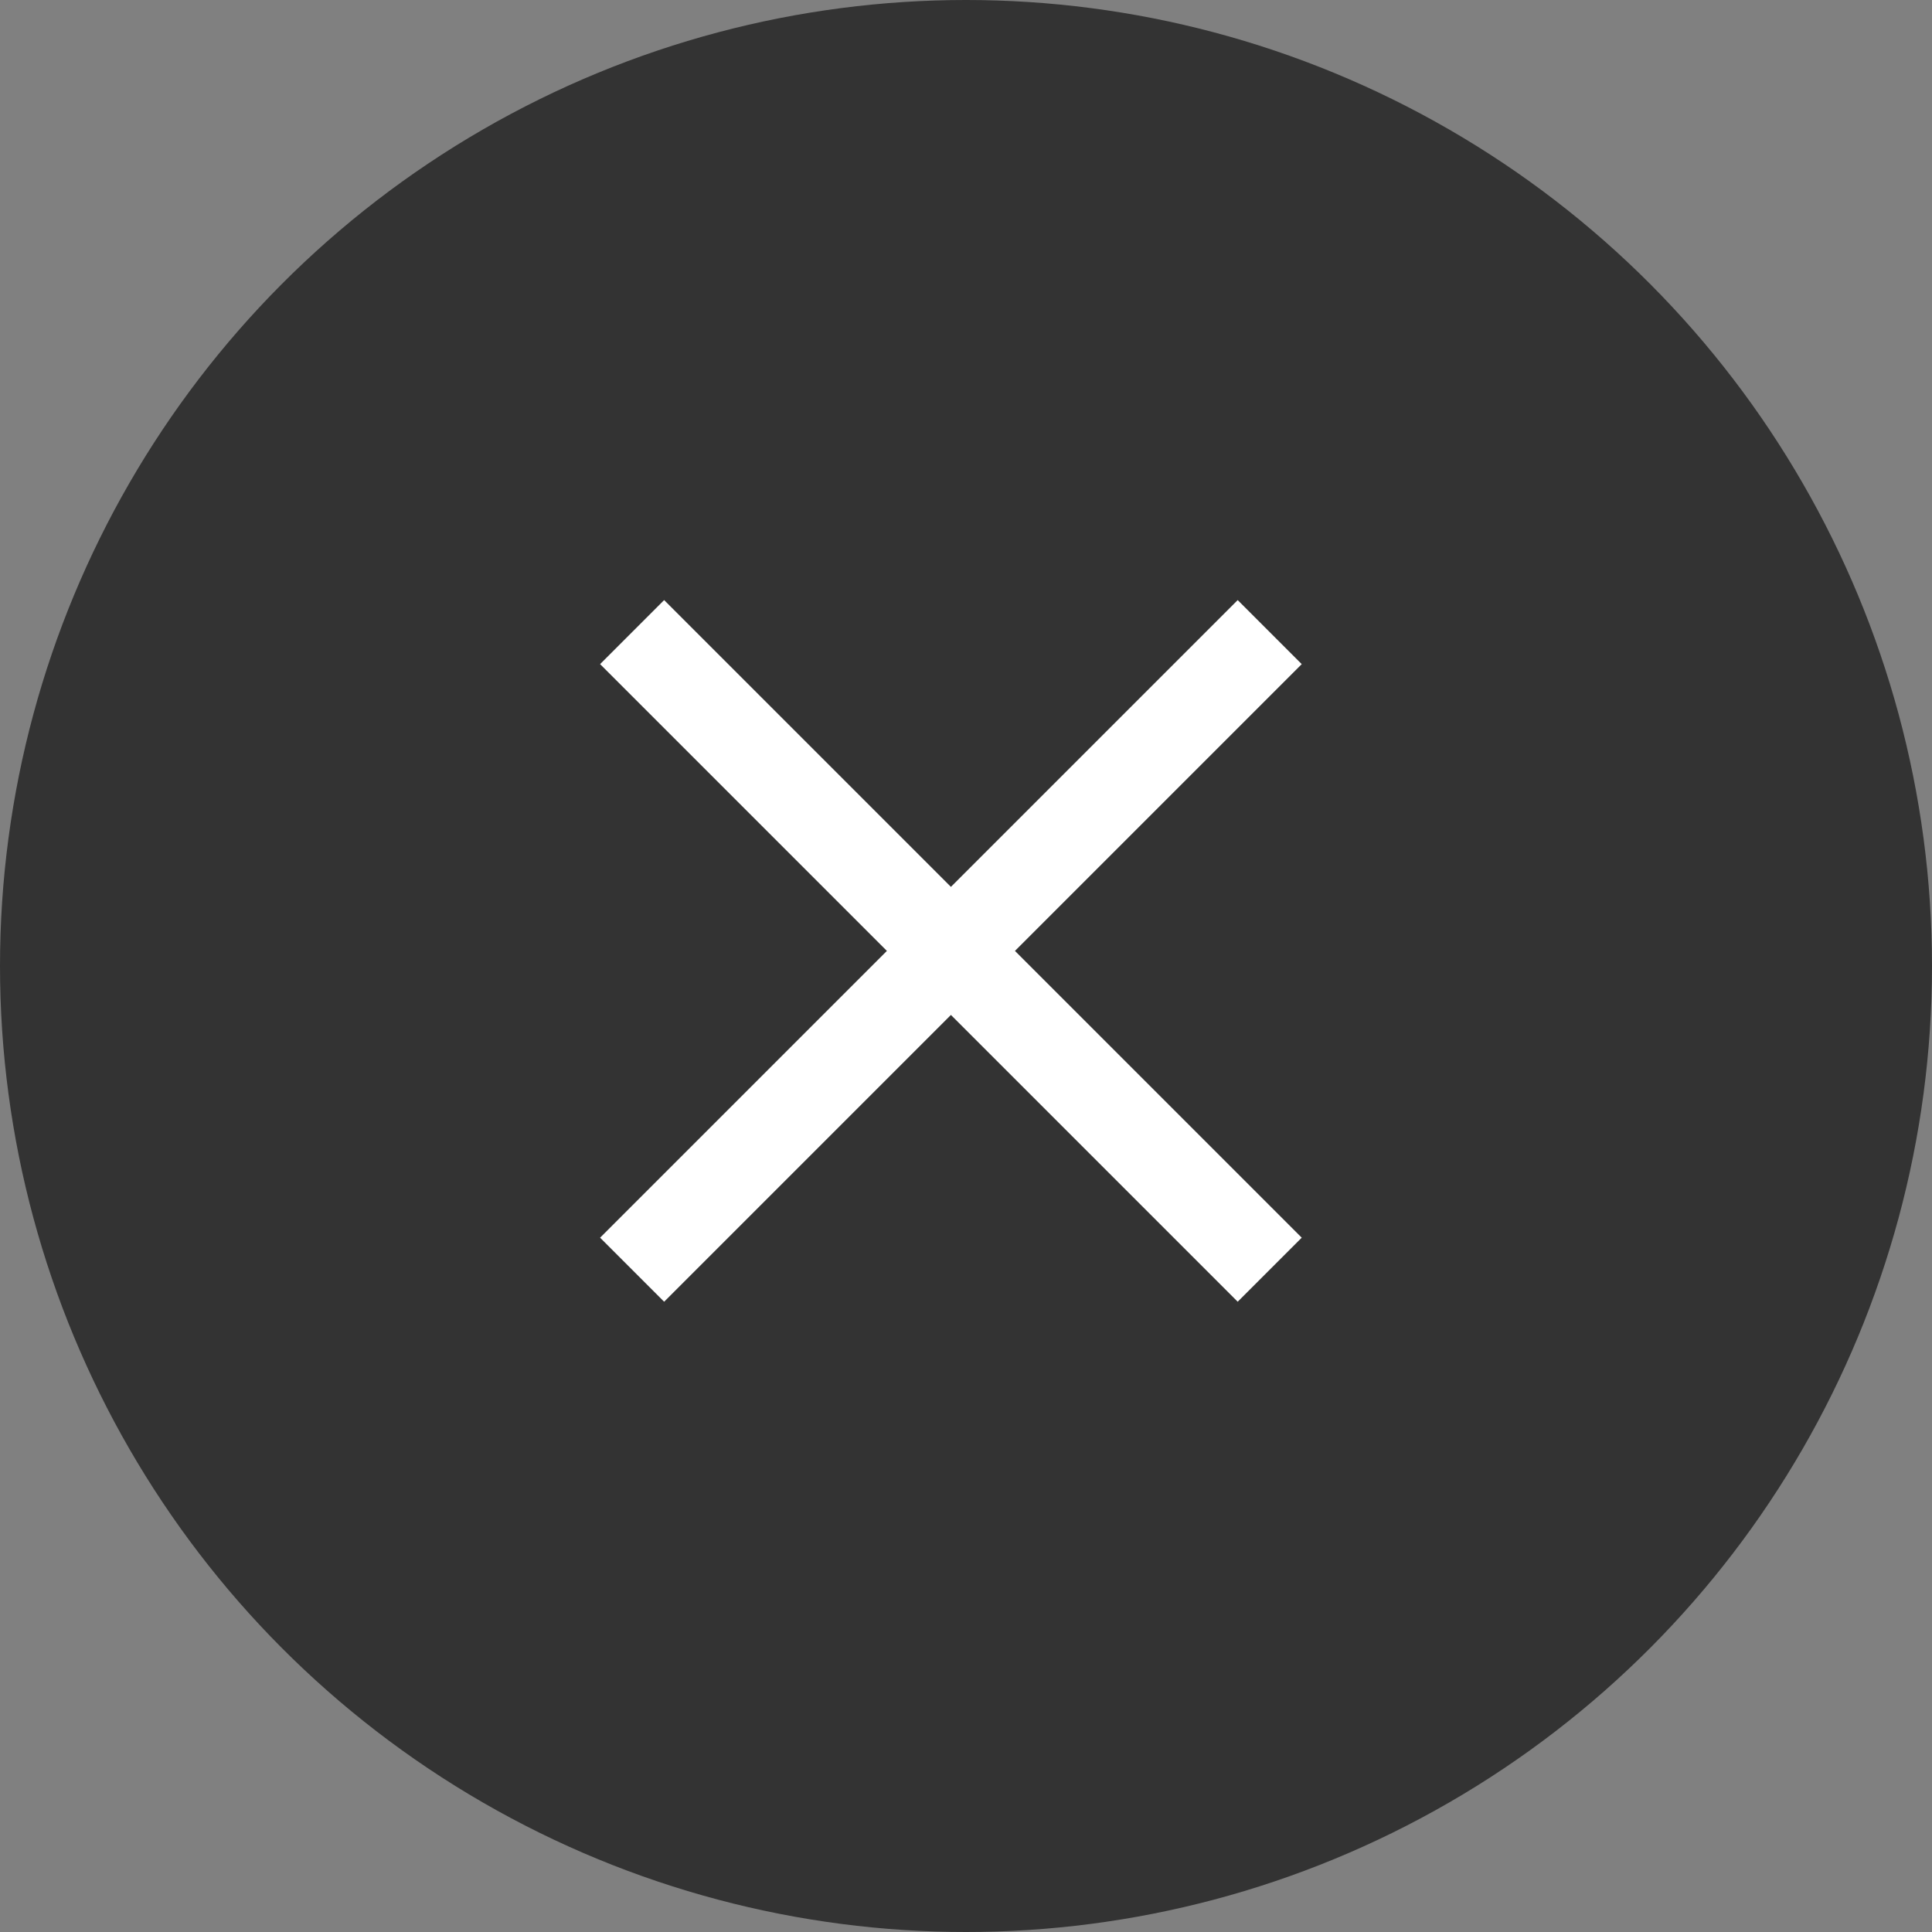
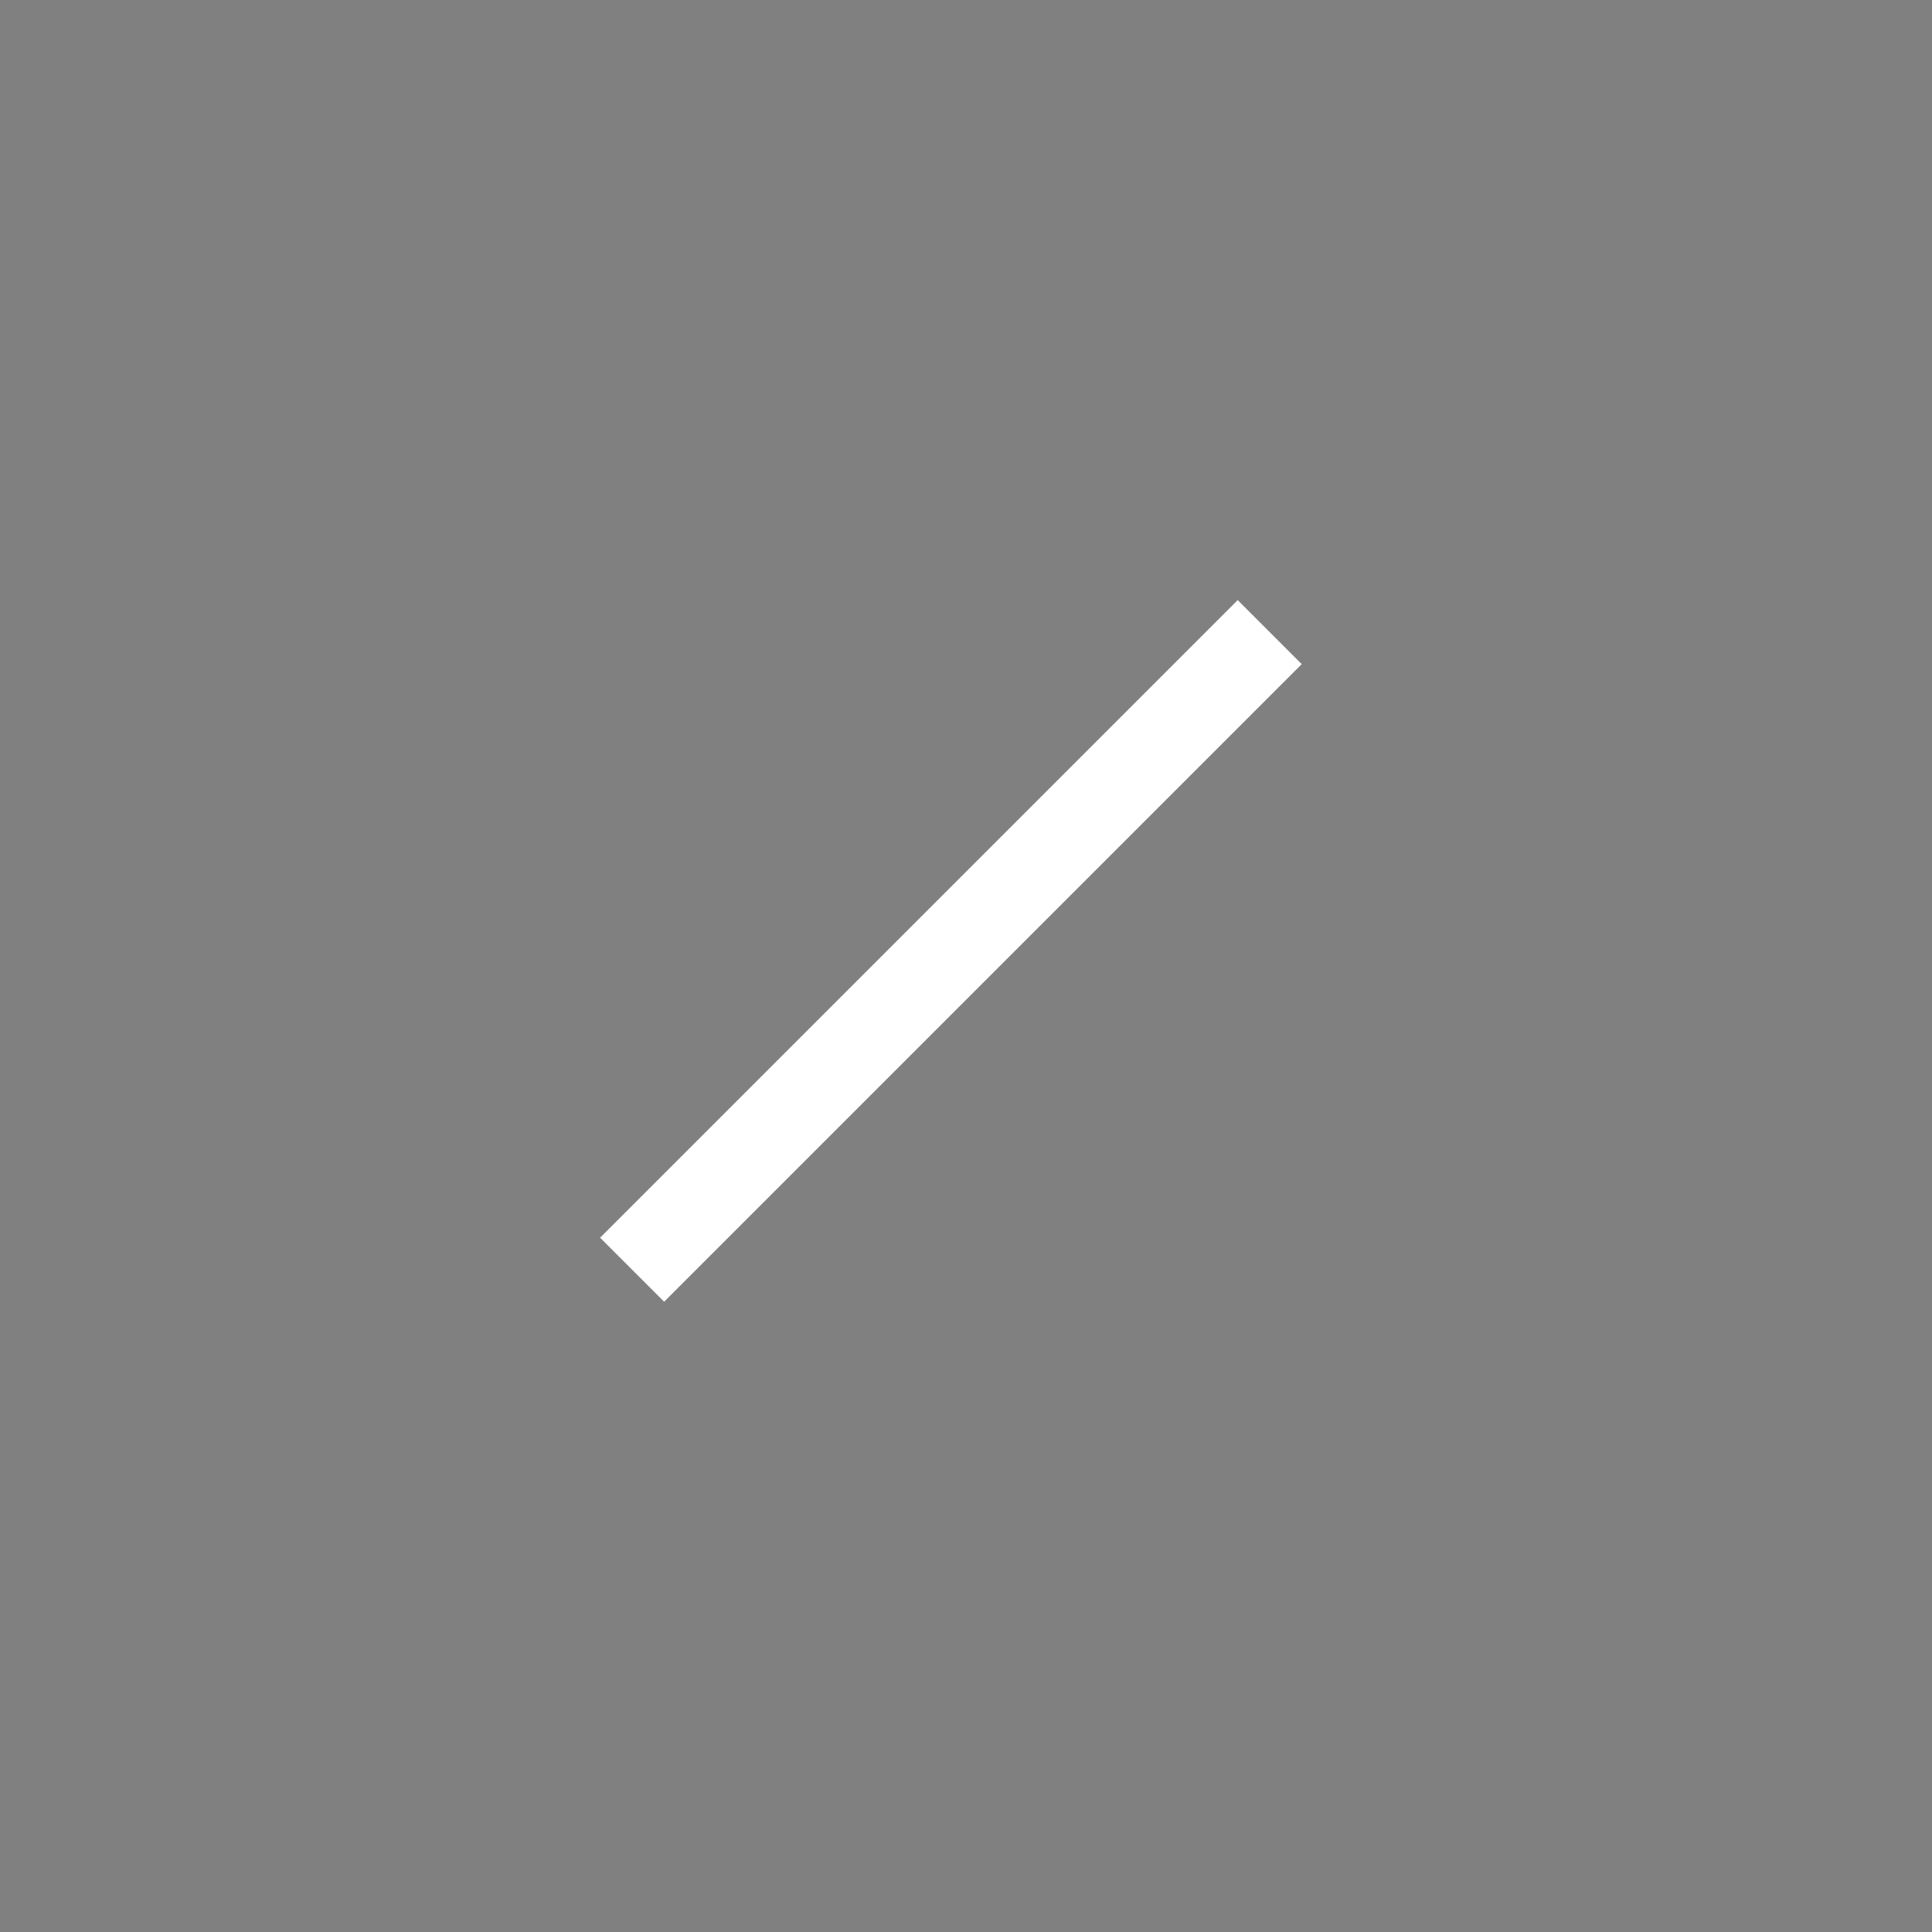
<svg xmlns="http://www.w3.org/2000/svg" width="64px" height="64px" viewBox="0 0 64 64" version="1.1">
  <rect x="0" y="0" width="64" height="64" fill="#808080" stroke="none" />
  <title>Close_Icon</title>
  <desc>Created with Sketch.</desc>
  <g id="-" stroke="none" stroke-width="1" fill="none" fill-rule="evenodd">
    <g id="Login-Pop-Over-1" transform="translate(-1409, -219)">
      <g id="Pop-Over" transform="translate(420, 193)">
        <g id="Close_Icon" transform="translate(989, 26)">
-           <circle id="Oval" fill="#333333" cx="32" cy="32" r="32" />
-           <path d="M22,22 L41,41" id="Line-6" stroke="#FFFFFF" stroke-width="3" stroke-linecap="square" />
          <path d="M41,22 L22,41" id="Line-6-Copy" stroke="#FFFFFF" stroke-width="3" stroke-linecap="square" />
        </g>
      </g>
    </g>
  </g>
</svg>